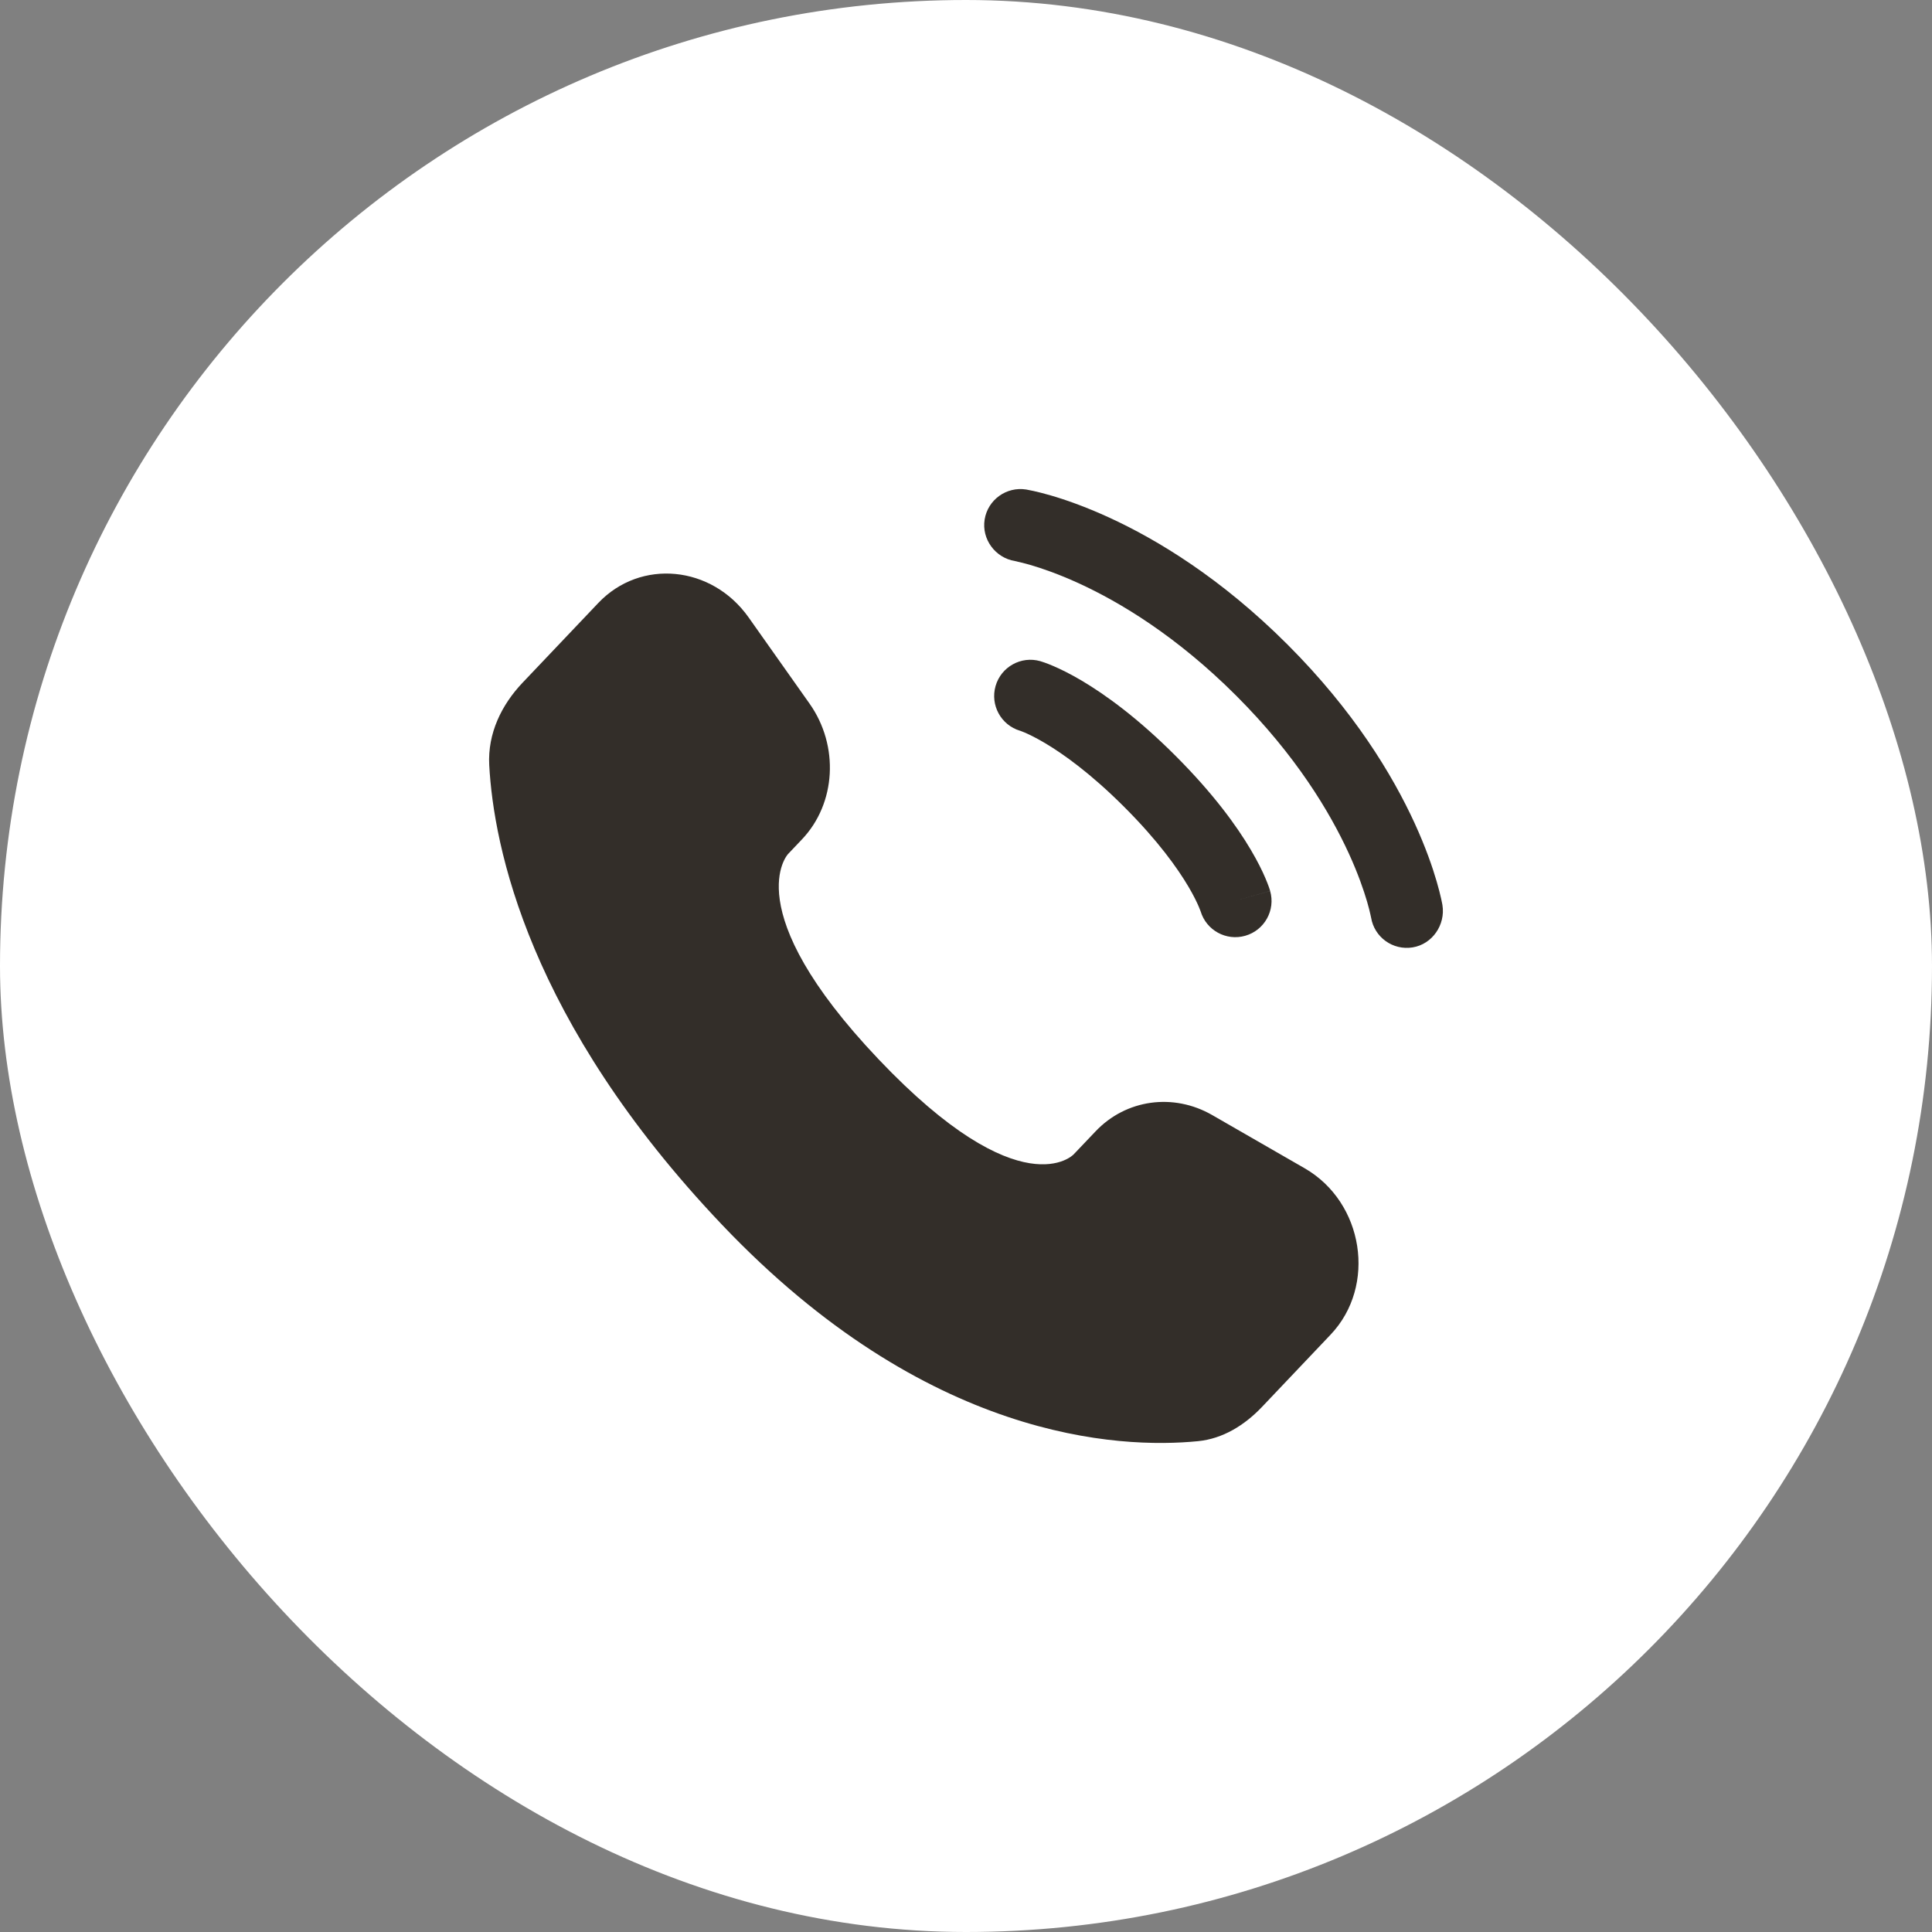
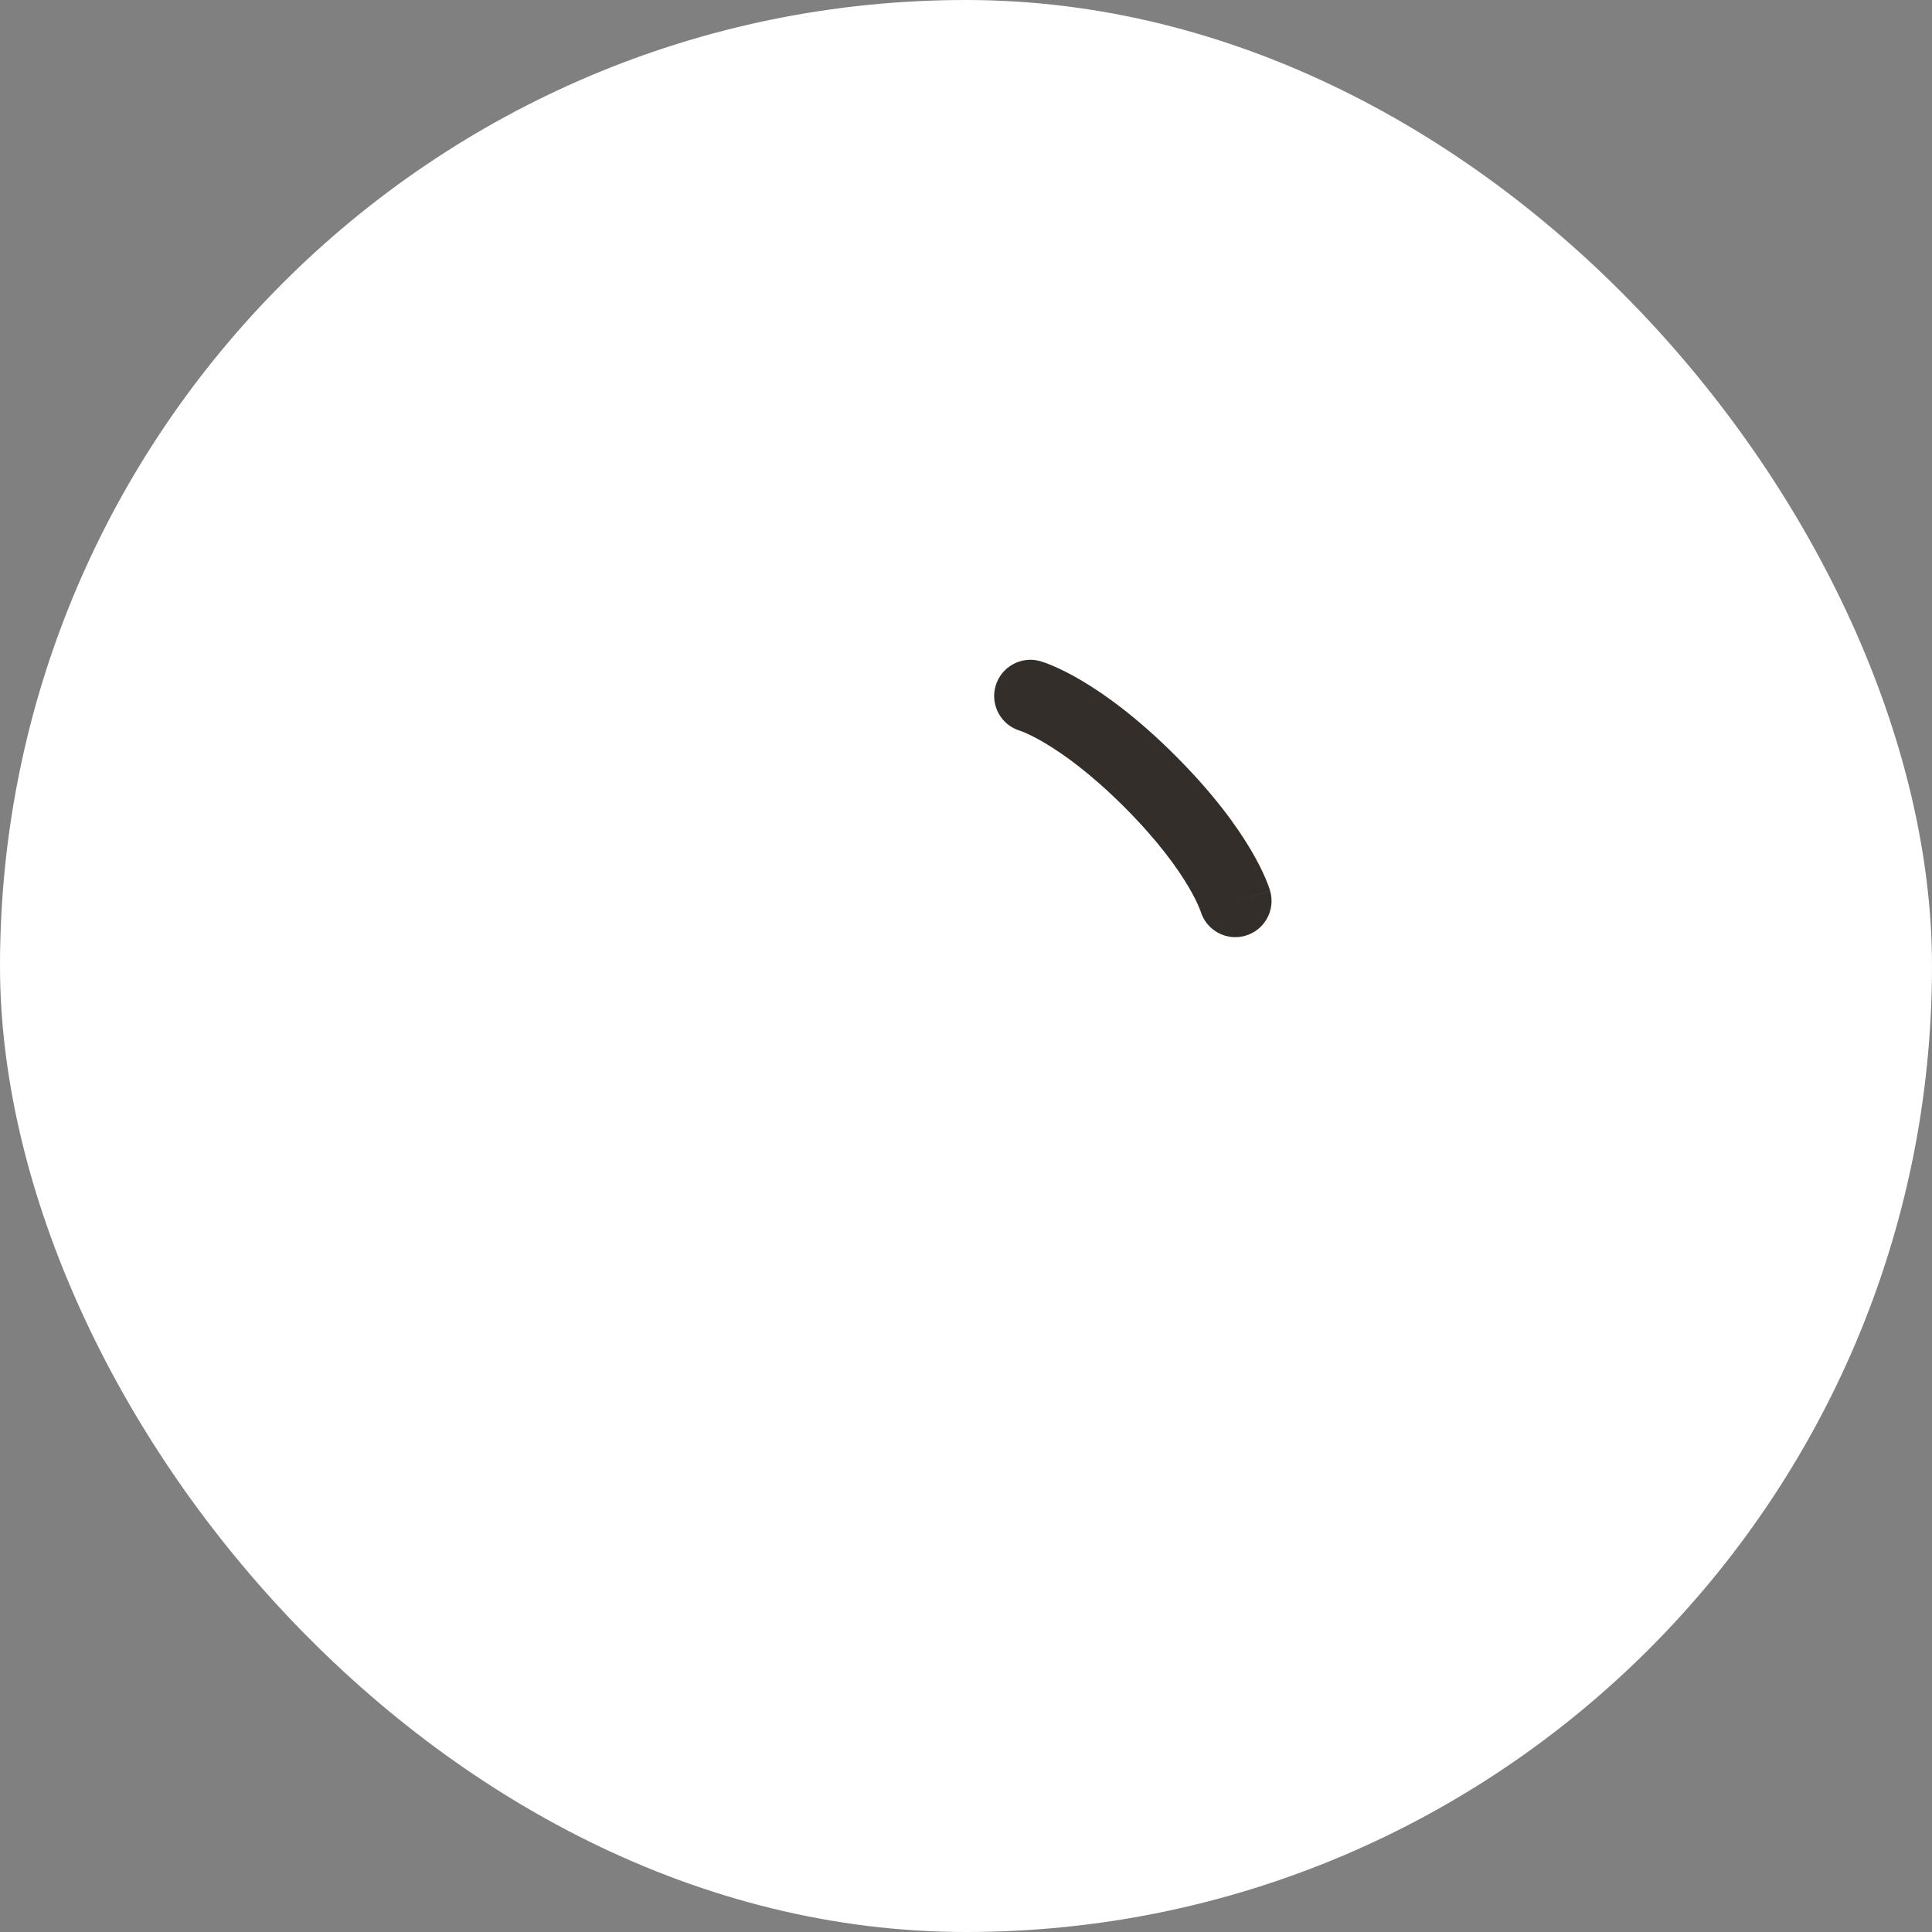
<svg xmlns="http://www.w3.org/2000/svg" width="40" height="40" viewBox="0 0 40 40" fill="none">
  <rect x="0" y="0" width="40" height="40" fill="#808080" stroke="none" />
  <rect width="40" height="40" rx="20" fill="white" />
-   <path d="M22.683 23.423L22.227 23.902C22.227 23.902 21.145 25.042 18.19 21.931C15.235 18.82 16.317 17.68 16.317 17.68L16.604 17.378C17.311 16.634 17.377 15.44 16.761 14.568L15.5 12.784C14.737 11.705 13.262 11.563 12.388 12.483L10.818 14.136C10.385 14.592 10.094 15.184 10.129 15.841C10.22 17.52 10.937 21.134 14.942 25.35C19.189 29.821 23.173 29.999 24.803 29.838C25.318 29.787 25.766 29.509 26.128 29.129L27.548 27.633C28.507 26.624 28.237 24.893 27.01 24.187L25.099 23.087C24.294 22.623 23.312 22.76 22.683 23.423Z" fill="#332E29" />
-   <path d="M20.386 10.755C20.452 10.346 20.839 10.069 21.248 10.135C21.273 10.14 21.354 10.155 21.397 10.165C21.482 10.184 21.601 10.213 21.75 10.256C22.047 10.342 22.461 10.485 22.959 10.713C23.955 11.17 25.281 11.969 26.657 13.345C28.032 14.72 28.831 16.046 29.288 17.042C29.516 17.54 29.659 17.955 29.745 18.251C29.788 18.4 29.818 18.519 29.837 18.604C29.846 18.647 29.853 18.681 29.858 18.706L29.864 18.738C29.93 19.146 29.655 19.549 29.246 19.615C28.838 19.681 28.454 19.405 28.387 18.998C28.384 18.987 28.379 18.958 28.372 18.93C28.36 18.875 28.339 18.787 28.305 18.671C28.237 18.439 28.12 18.093 27.925 17.668C27.535 16.817 26.834 15.643 25.596 14.405C24.358 13.167 23.184 12.466 22.334 12.076C21.908 11.881 21.563 11.764 21.33 11.696C21.214 11.662 21.068 11.629 21.013 11.616C20.606 11.549 20.32 11.163 20.386 10.755Z" fill="#332E29" />
  <path fill-rule="evenodd" clip-rule="evenodd" d="M20.612 14.204C20.726 13.806 21.141 13.575 21.539 13.689L21.333 14.411C21.539 13.689 21.539 13.689 21.539 13.689L21.541 13.69L21.542 13.69L21.546 13.691L21.553 13.694L21.573 13.7C21.588 13.704 21.607 13.711 21.63 13.719C21.674 13.735 21.734 13.757 21.807 13.789C21.952 13.851 22.151 13.947 22.396 14.092C22.885 14.382 23.554 14.863 24.338 15.648C25.123 16.433 25.605 17.101 25.894 17.59C26.039 17.835 26.136 18.034 26.198 18.18C26.229 18.253 26.252 18.312 26.268 18.357C26.276 18.379 26.282 18.398 26.287 18.413L26.293 18.433L26.295 18.441L26.296 18.444L26.297 18.446C26.297 18.446 26.297 18.447 25.576 18.653L26.297 18.447C26.411 18.845 26.18 19.26 25.782 19.374C25.387 19.487 24.976 19.261 24.858 18.869L24.854 18.858C24.849 18.843 24.838 18.814 24.819 18.771C24.782 18.684 24.715 18.543 24.604 18.355C24.381 17.978 23.978 17.409 23.278 16.709C22.578 16.009 22.009 15.606 21.632 15.383C21.443 15.271 21.302 15.204 21.216 15.167C21.173 15.149 21.143 15.138 21.128 15.132L21.117 15.129C20.725 15.011 20.499 14.599 20.612 14.204Z" fill="#332E29" />
</svg>